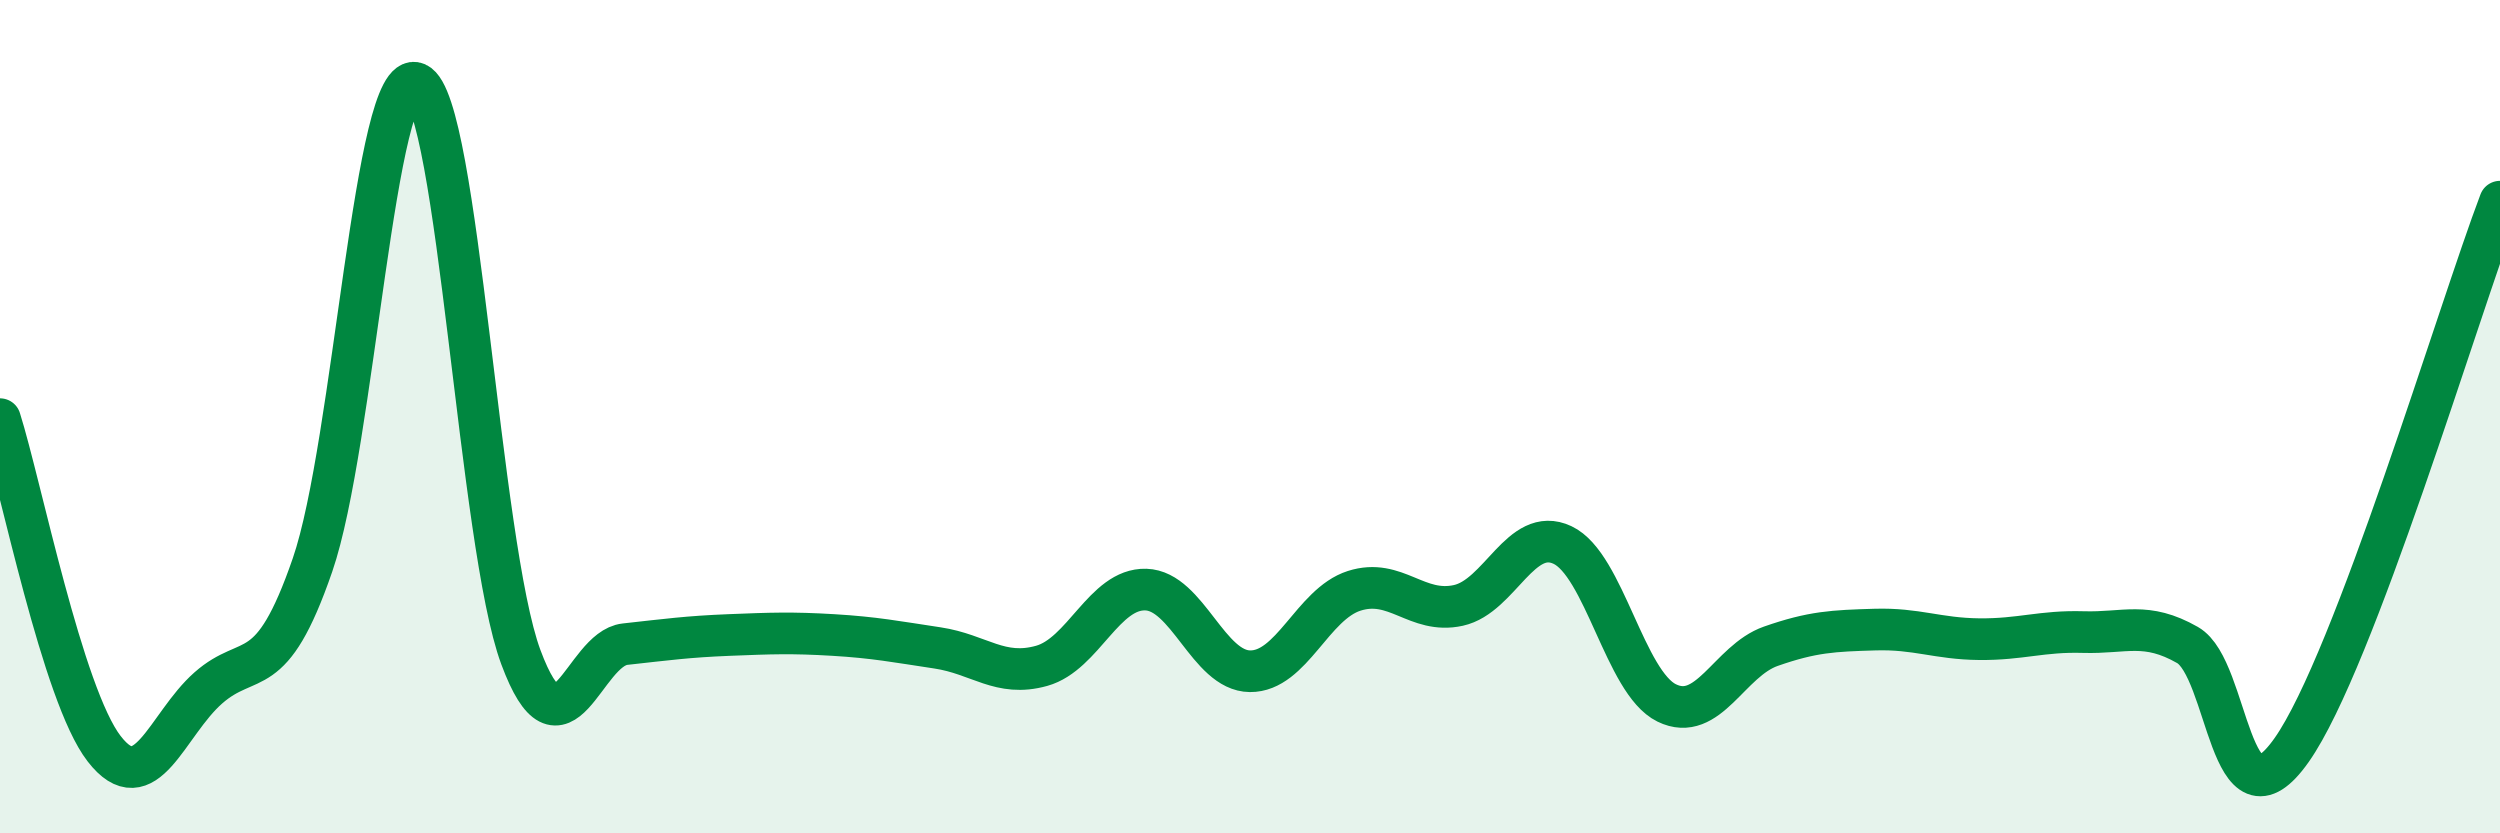
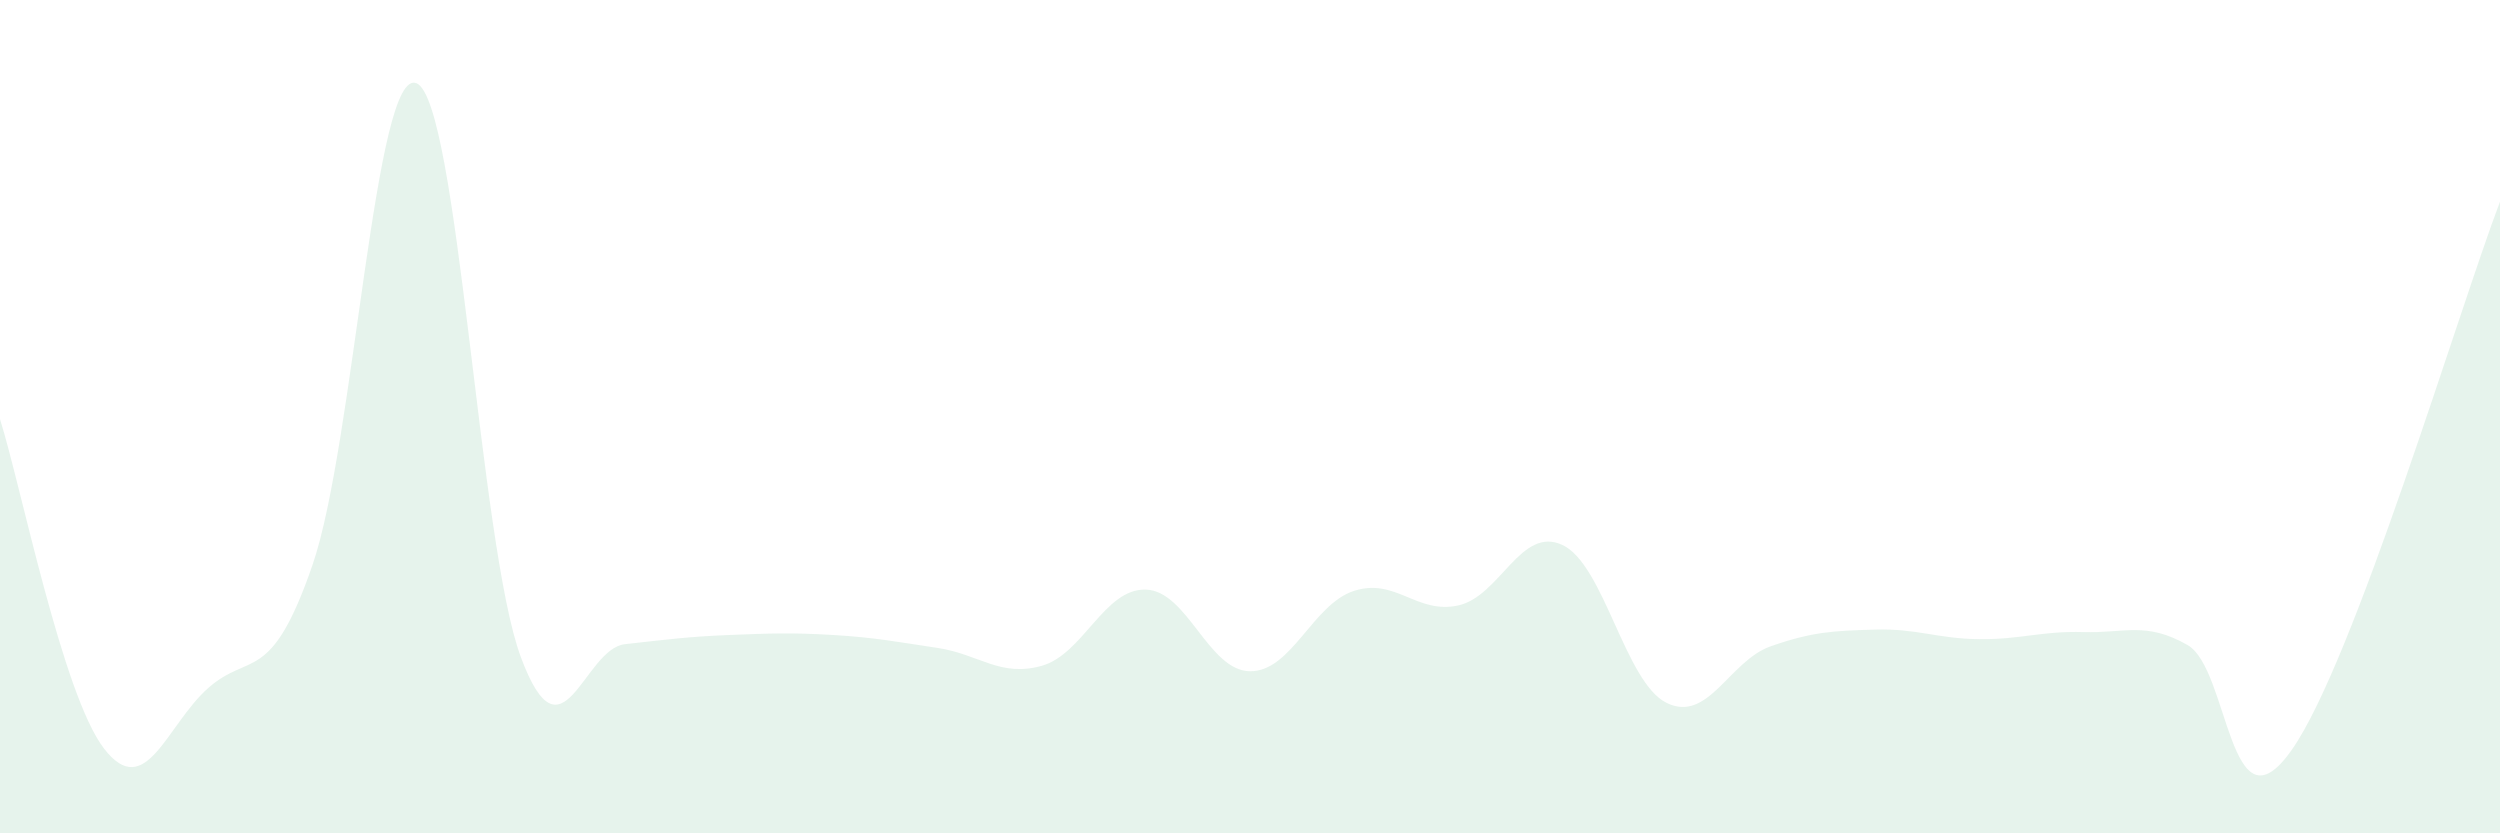
<svg xmlns="http://www.w3.org/2000/svg" width="60" height="20" viewBox="0 0 60 20">
  <path d="M 0,10.06 C 0.5,11.64 1.5,16.68 2.5,17.97 C 3.5,19.26 4,17.39 5,16.51 C 6,15.63 6.5,16.46 7.5,13.56 C 8.5,10.66 9,1.56 10,2 C 11,2.44 11.5,13.08 12.5,15.77 C 13.5,18.46 14,15.57 15,15.46 C 16,15.35 16.5,15.28 17.5,15.24 C 18.5,15.2 19,15.18 20,15.24 C 21,15.3 21.5,15.4 22.5,15.55 C 23.5,15.7 24,16.26 25,15.98 C 26,15.7 26.5,14.12 27.5,14.15 C 28.5,14.18 29,16.1 30,16.11 C 31,16.12 31.5,14.5 32.5,14.18 C 33.5,13.86 34,14.75 35,14.53 C 36,14.31 36.5,12.61 37.5,13.08 C 38.5,13.55 39,16.38 40,16.87 C 41,17.36 41.5,15.86 42.5,15.51 C 43.5,15.16 44,15.14 45,15.11 C 46,15.08 46.5,15.33 47.5,15.34 C 48.5,15.35 49,15.14 50,15.17 C 51,15.2 51.5,14.91 52.5,15.48 C 53.5,16.05 53.5,20.13 55,18 C 56.5,15.87 59,7.47 60,4.84L60 20L0 20Z" fill="#008740" opacity="0.1" stroke-linecap="round" stroke-linejoin="round" />
-   <path d="M 0,10.06 C 0.5,11.64 1.5,16.68 2.5,17.97 C 3.5,19.26 4,17.39 5,16.51 C 6,15.63 6.5,16.46 7.5,13.56 C 8.5,10.66 9,1.56 10,2 C 11,2.44 11.5,13.08 12.5,15.77 C 13.5,18.46 14,15.57 15,15.46 C 16,15.35 16.5,15.28 17.5,15.24 C 18.5,15.2 19,15.18 20,15.24 C 21,15.3 21.5,15.4 22.5,15.55 C 23.5,15.7 24,16.26 25,15.98 C 26,15.7 26.5,14.12 27.5,14.15 C 28.5,14.18 29,16.1 30,16.11 C 31,16.12 31.5,14.5 32.5,14.18 C 33.5,13.86 34,14.75 35,14.53 C 36,14.31 36.5,12.61 37.5,13.08 C 38.5,13.55 39,16.38 40,16.87 C 41,17.36 41.5,15.86 42.5,15.51 C 43.5,15.16 44,15.14 45,15.11 C 46,15.08 46.5,15.33 47.5,15.34 C 48.5,15.35 49,15.14 50,15.17 C 51,15.2 51.5,14.91 52.5,15.48 C 53.5,16.05 53.5,20.13 55,18 C 56.5,15.87 59,7.47 60,4.84" stroke="#008740" stroke-width="1" fill="none" stroke-linecap="round" stroke-linejoin="round" />
</svg>